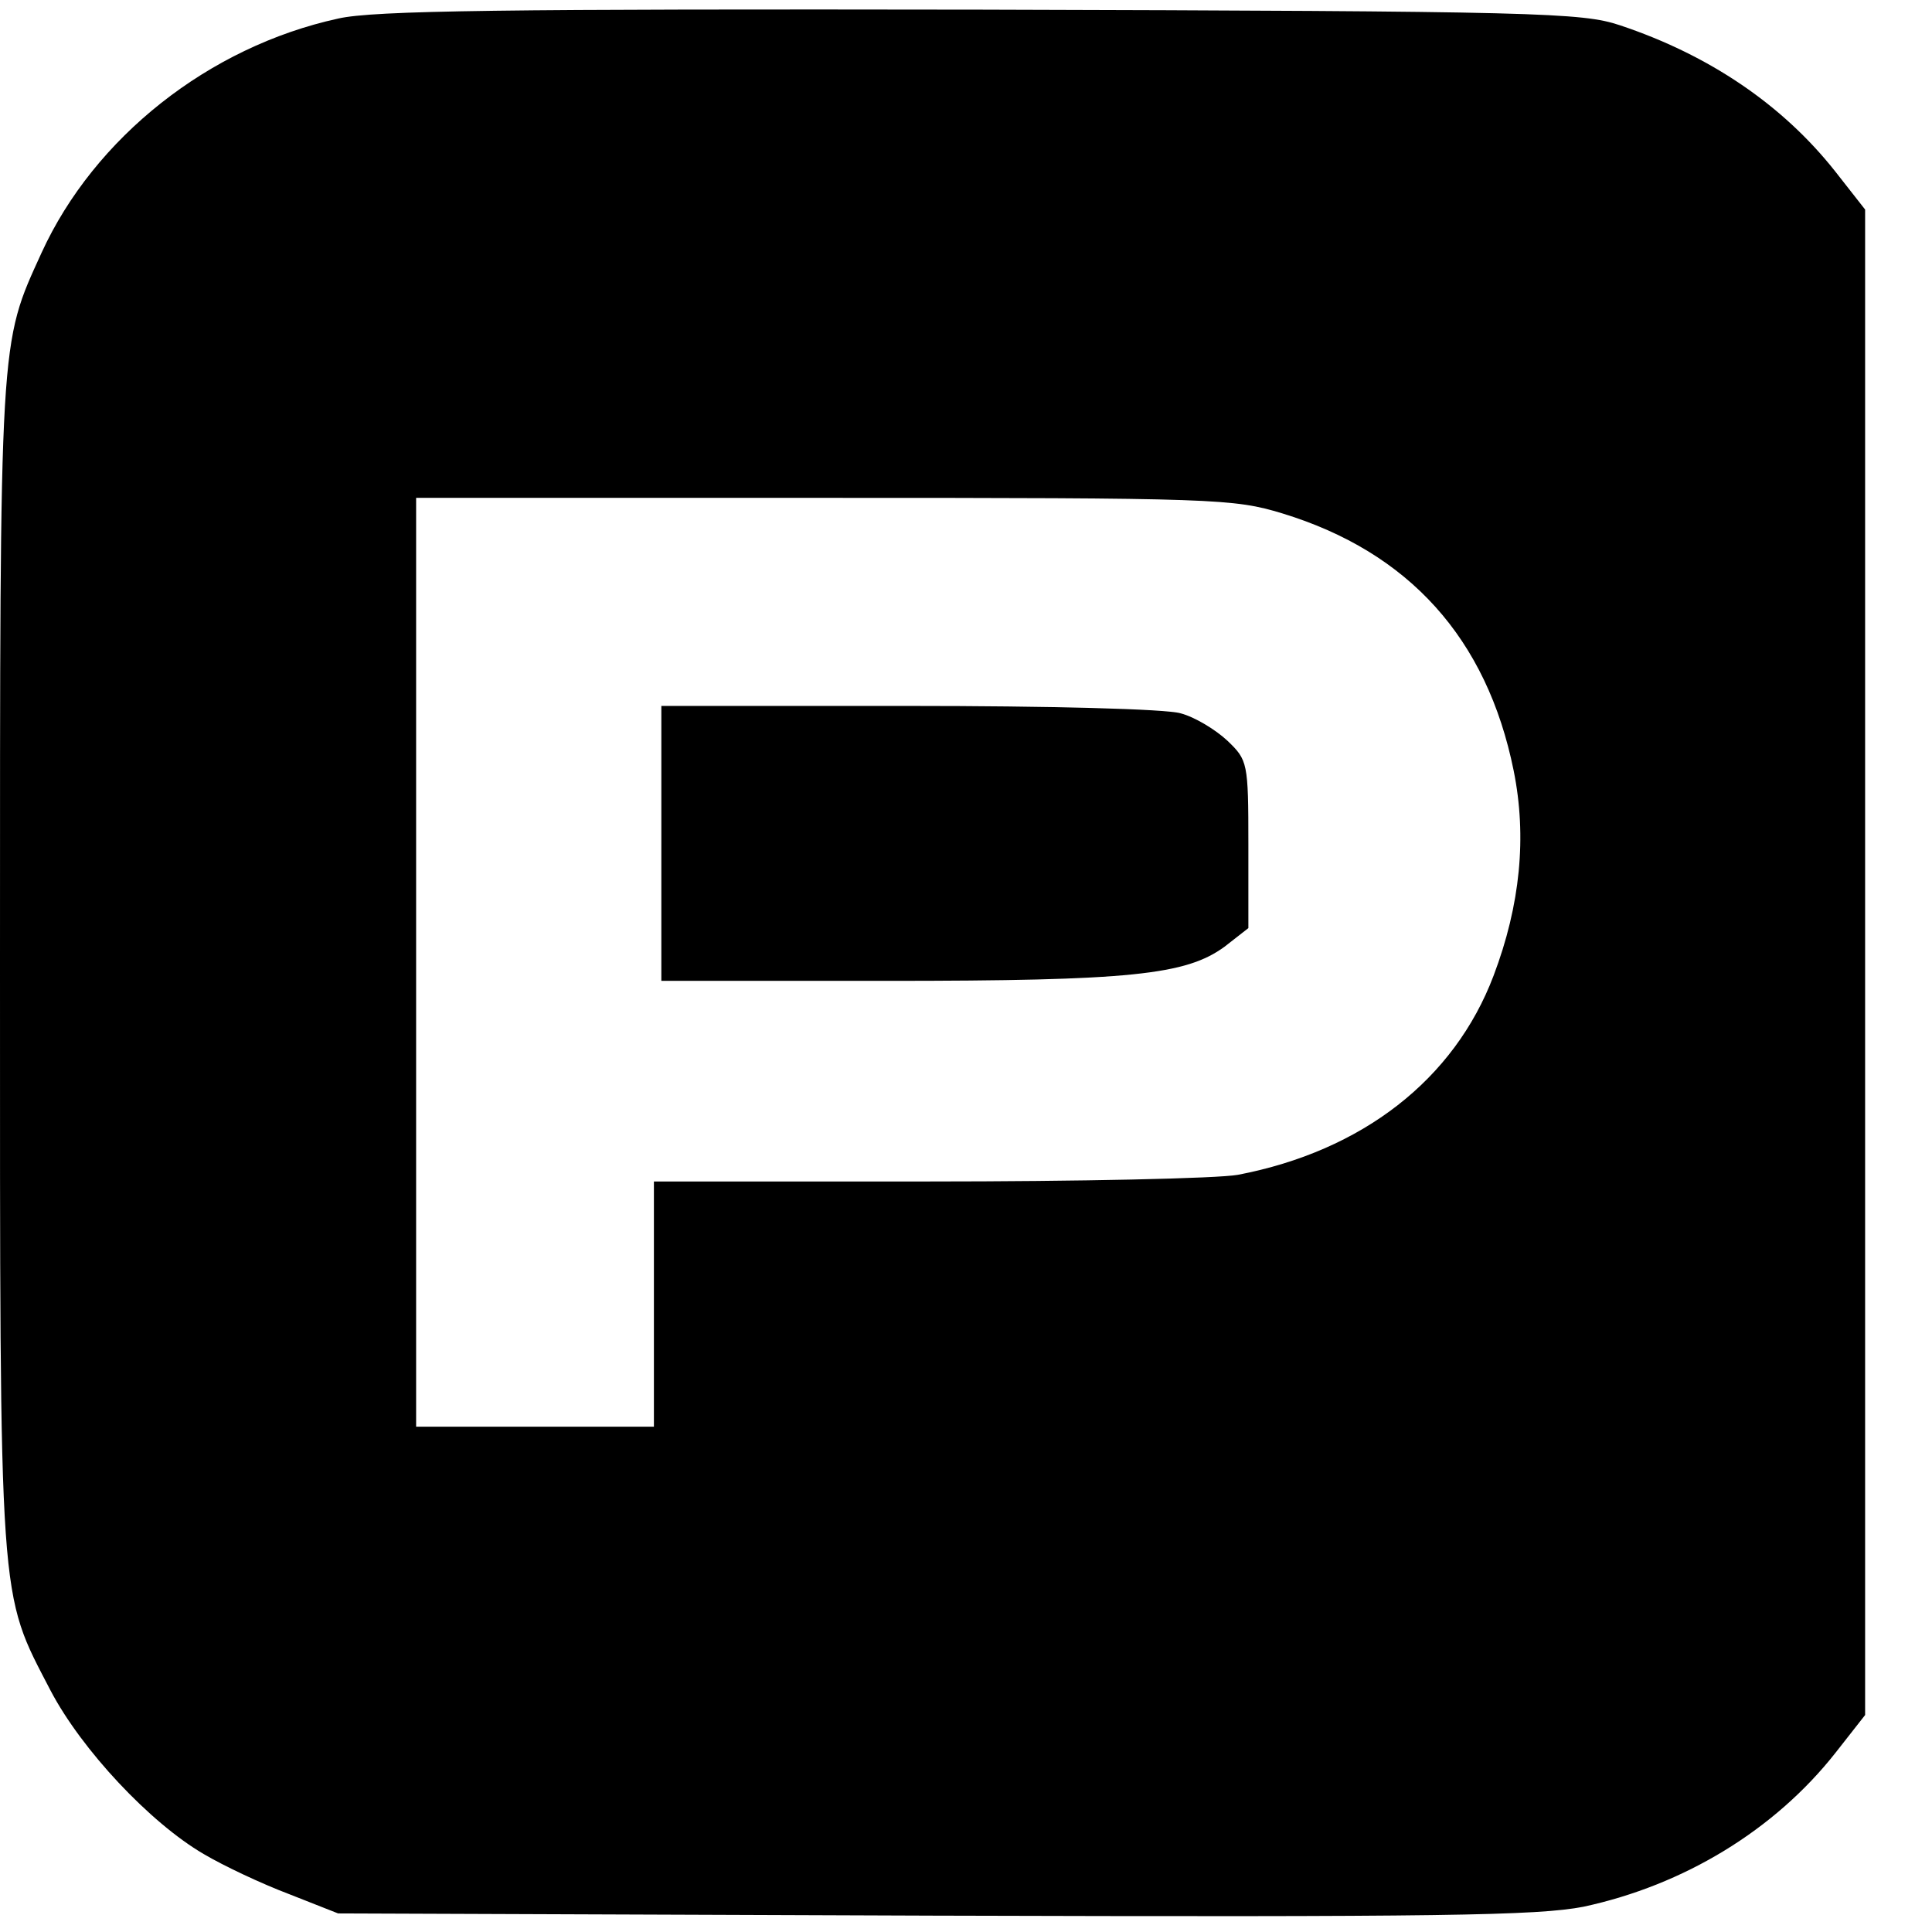
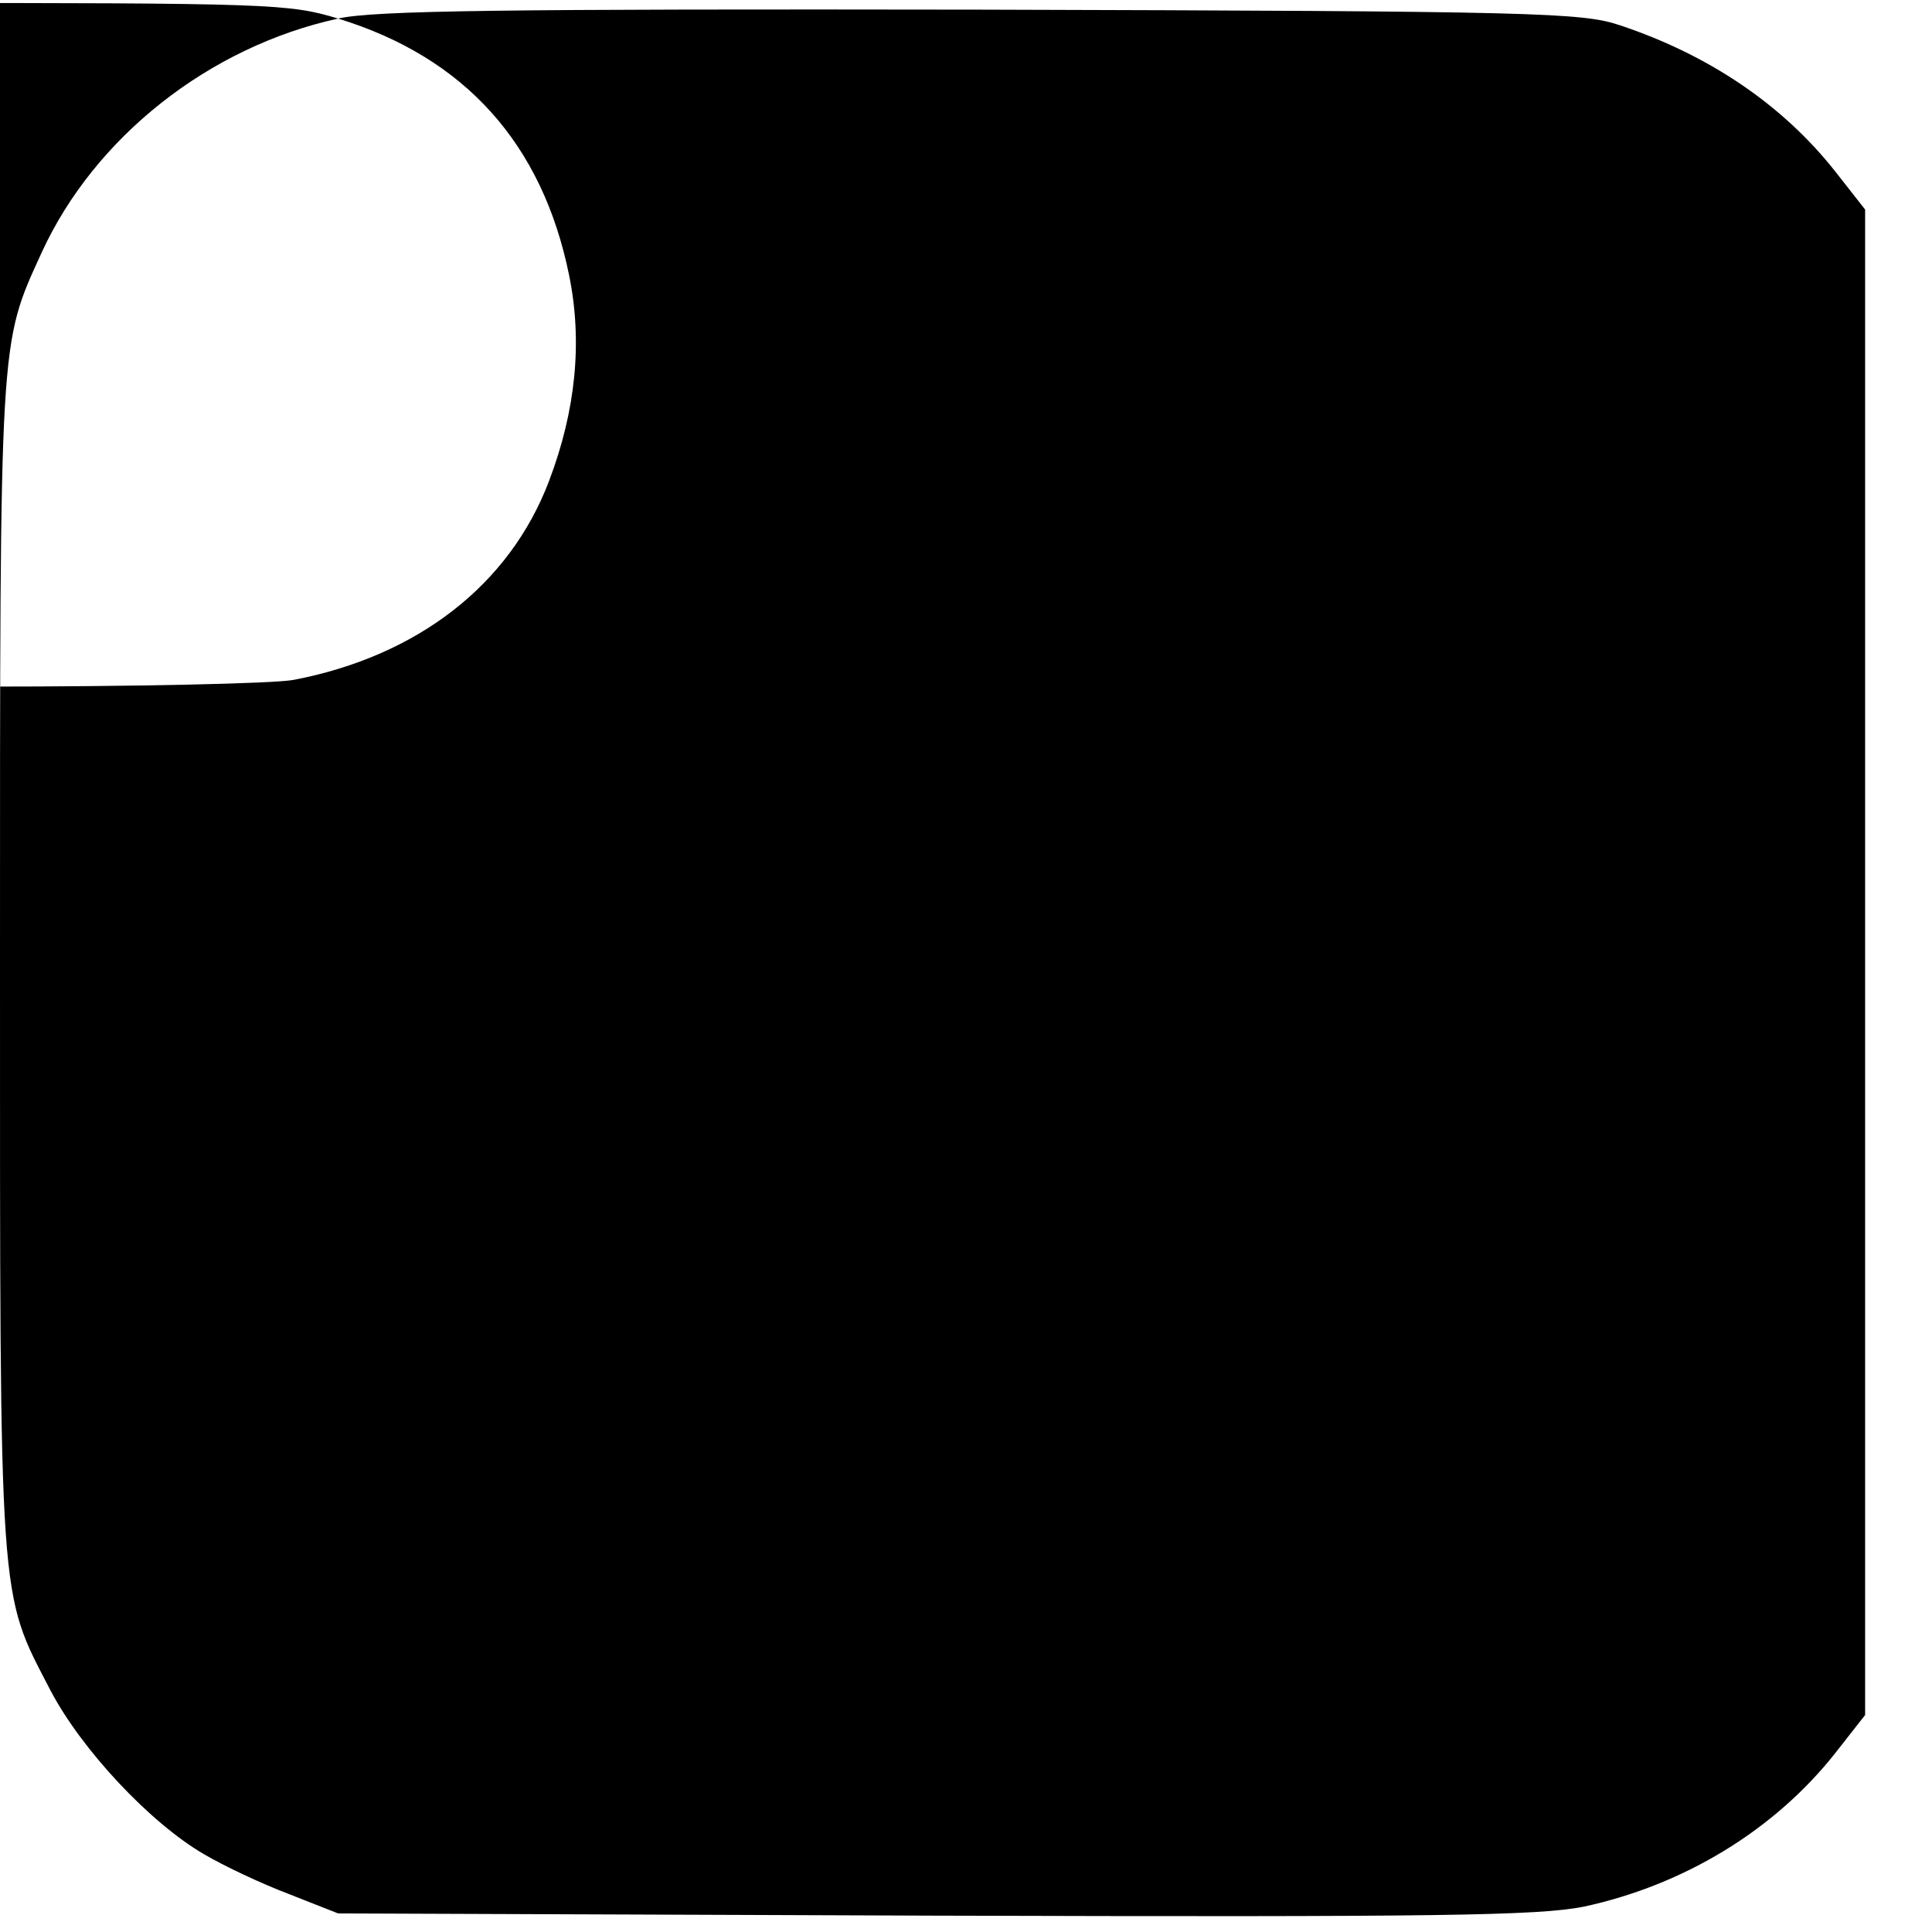
<svg xmlns="http://www.w3.org/2000/svg" version="1.0" width="260pt" height="260pt" viewBox="0 0 260 260" preserveAspectRatio="xMidYMid meet">
  <g transform="translate(0,260) scale(0.1,-0.1)" fill="#000000" stroke="none">
-     <path d="M455 2575 c-174 -38 -328 -160 -399 -315 -57 -125 -56 -107 -56 -958 0 -873 -2 -842 68 -977 42 -80 134 -178 206 -220 27 -16 78 -40 115 -54 l66 -26 802 -3 c684 -2 812 0 874 12 135 29 257 103 339 207 l40 51 0 1013 0 1013 -40 51 c-71 90 -170 157 -290 197 -51 17 -108 19 -860 21 -640 1 -817 -1 -865 -12z m1271 -666 c170 -52 275 -168 311 -346 18 -89 9 -181 -27 -276 -53 -140 -177 -236 -344 -268 -27 -5 -215 -9 -417 -9 l-369 0 0 -165 0 -165 -160 0 -160 0 0 625 0 625 549 0 c528 0 551 -1 617 -21z" />
-     <path d="M890 1465 l0 -185 303 0 c329 0 403 8 455 46 l32 25 0 113 c0 110 -1 113 -28 139 -16 15 -44 32 -63 37 -19 6 -179 10 -366 10 l-333 0 0 -185z" />
+     <path d="M455 2575 c-174 -38 -328 -160 -399 -315 -57 -125 -56 -107 -56 -958 0 -873 -2 -842 68 -977 42 -80 134 -178 206 -220 27 -16 78 -40 115 -54 l66 -26 802 -3 c684 -2 812 0 874 12 135 29 257 103 339 207 l40 51 0 1013 0 1013 -40 51 c-71 90 -170 157 -290 197 -51 17 -108 19 -860 21 -640 1 -817 -1 -865 -12z c170 -52 275 -168 311 -346 18 -89 9 -181 -27 -276 -53 -140 -177 -236 -344 -268 -27 -5 -215 -9 -417 -9 l-369 0 0 -165 0 -165 -160 0 -160 0 0 625 0 625 549 0 c528 0 551 -1 617 -21z" />
  </g>
</svg>